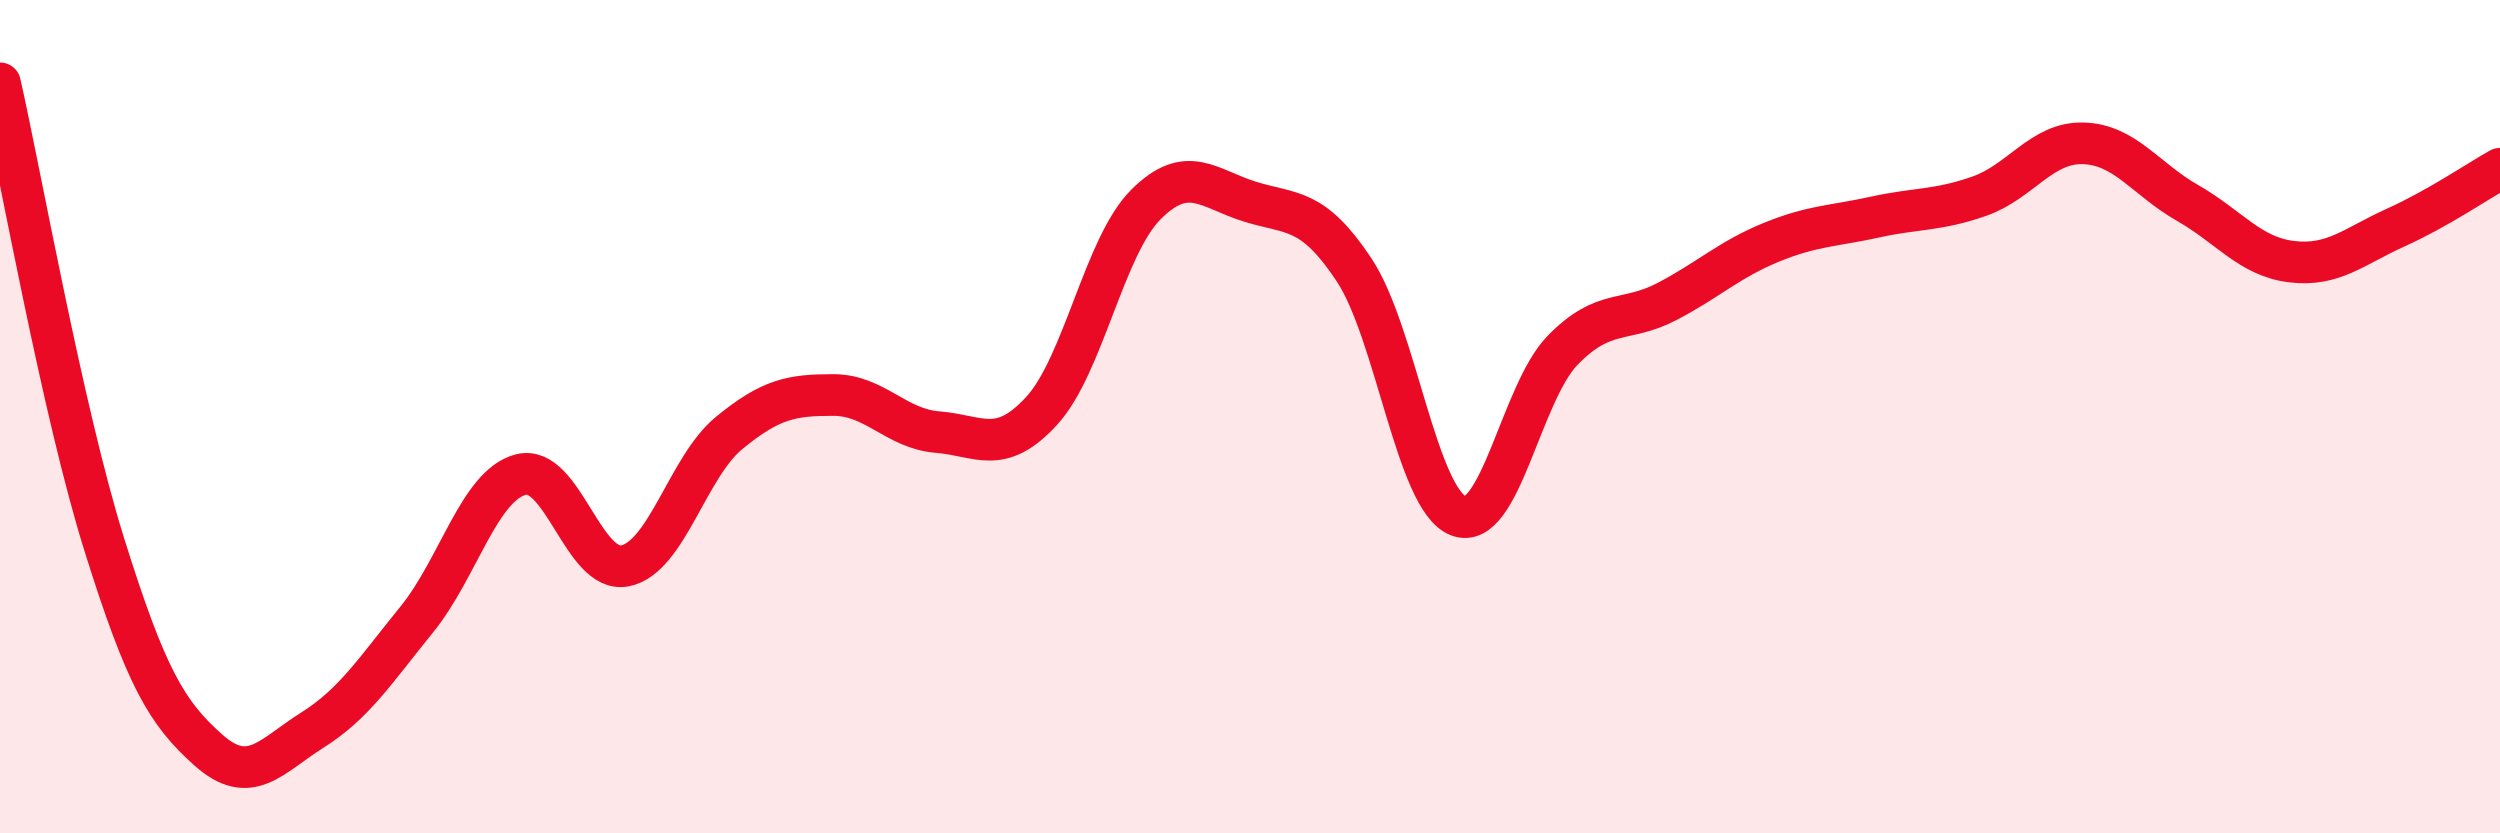
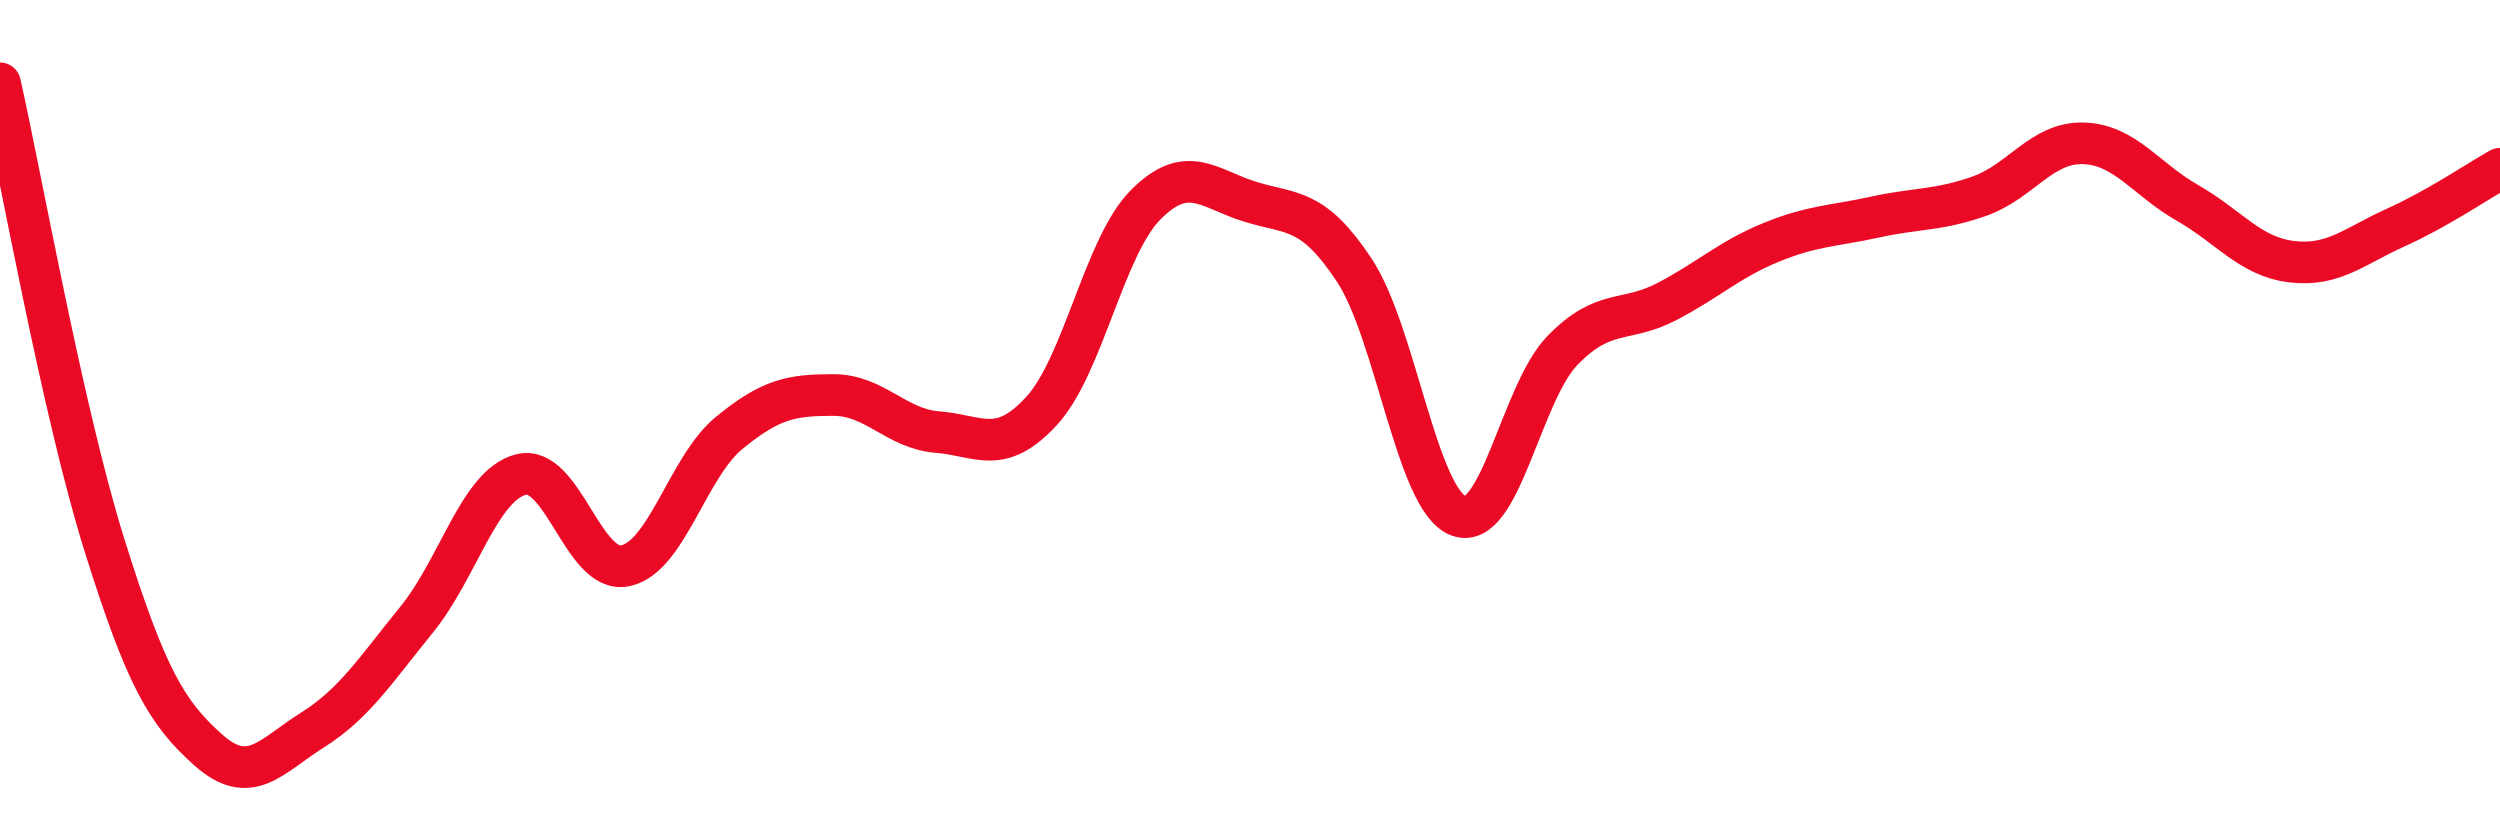
<svg xmlns="http://www.w3.org/2000/svg" width="60" height="20" viewBox="0 0 60 20">
-   <path d="M 0,2 C 0.5,4.21 1.5,9.86 2.5,13.06 C 3.5,16.26 4,17.11 5,18 C 6,18.89 6.5,18.15 7.5,17.52 C 8.5,16.89 9,16.1 10,14.87 C 11,13.64 11.5,11.65 12.5,11.39 C 13.5,11.13 14,13.78 15,13.58 C 16,13.38 16.5,11.21 17.5,10.39 C 18.5,9.57 19,9.48 20,9.48 C 21,9.48 21.5,10.29 22.5,10.37 C 23.5,10.45 24,10.95 25,9.86 C 26,8.77 26.5,5.91 27.5,4.91 C 28.5,3.91 29,4.53 30,4.84 C 31,5.15 31.5,4.97 32.5,6.48 C 33.5,7.99 34,11.99 35,12.38 C 36,12.77 36.5,9.44 37.5,8.41 C 38.5,7.38 39,7.76 40,7.24 C 41,6.72 41.5,6.23 42.5,5.82 C 43.5,5.41 44,5.43 45,5.21 C 46,4.99 46.5,5.06 47.5,4.71 C 48.5,4.36 49,3.41 50,3.44 C 51,3.47 51.5,4.3 52.5,4.87 C 53.5,5.44 54,6.16 55,6.28 C 56,6.4 56.5,5.91 57.5,5.46 C 58.5,5.01 59.5,4.33 60,4.05L60 20L0 20Z" fill="#EB0A25" opacity="0.1" stroke-linecap="round" stroke-linejoin="round" />
  <path d="M 0,2 C 0.5,4.21 1.5,9.86 2.5,13.06 C 3.5,16.26 4,17.11 5,18 C 6,18.89 6.5,18.15 7.5,17.52 C 8.5,16.89 9,16.1 10,14.87 C 11,13.64 11.5,11.65 12.5,11.39 C 13.5,11.13 14,13.78 15,13.58 C 16,13.38 16.5,11.21 17.5,10.39 C 18.5,9.57 19,9.48 20,9.48 C 21,9.48 21.5,10.29 22.5,10.37 C 23.5,10.45 24,10.95 25,9.86 C 26,8.77 26.5,5.91 27.5,4.91 C 28.5,3.91 29,4.53 30,4.84 C 31,5.15 31.5,4.97 32.5,6.48 C 33.5,7.99 34,11.99 35,12.38 C 36,12.77 36.5,9.44 37.5,8.41 C 38.5,7.38 39,7.76 40,7.24 C 41,6.72 41.5,6.23 42.5,5.82 C 43.5,5.41 44,5.43 45,5.21 C 46,4.99 46.5,5.06 47.5,4.71 C 48.5,4.36 49,3.41 50,3.44 C 51,3.47 51.5,4.3 52.5,4.87 C 53.5,5.44 54,6.16 55,6.28 C 56,6.4 56.5,5.91 57.5,5.46 C 58.5,5.01 59.5,4.33 60,4.05" stroke="#EB0A25" stroke-width="1" fill="none" stroke-linecap="round" stroke-linejoin="round" />
</svg>